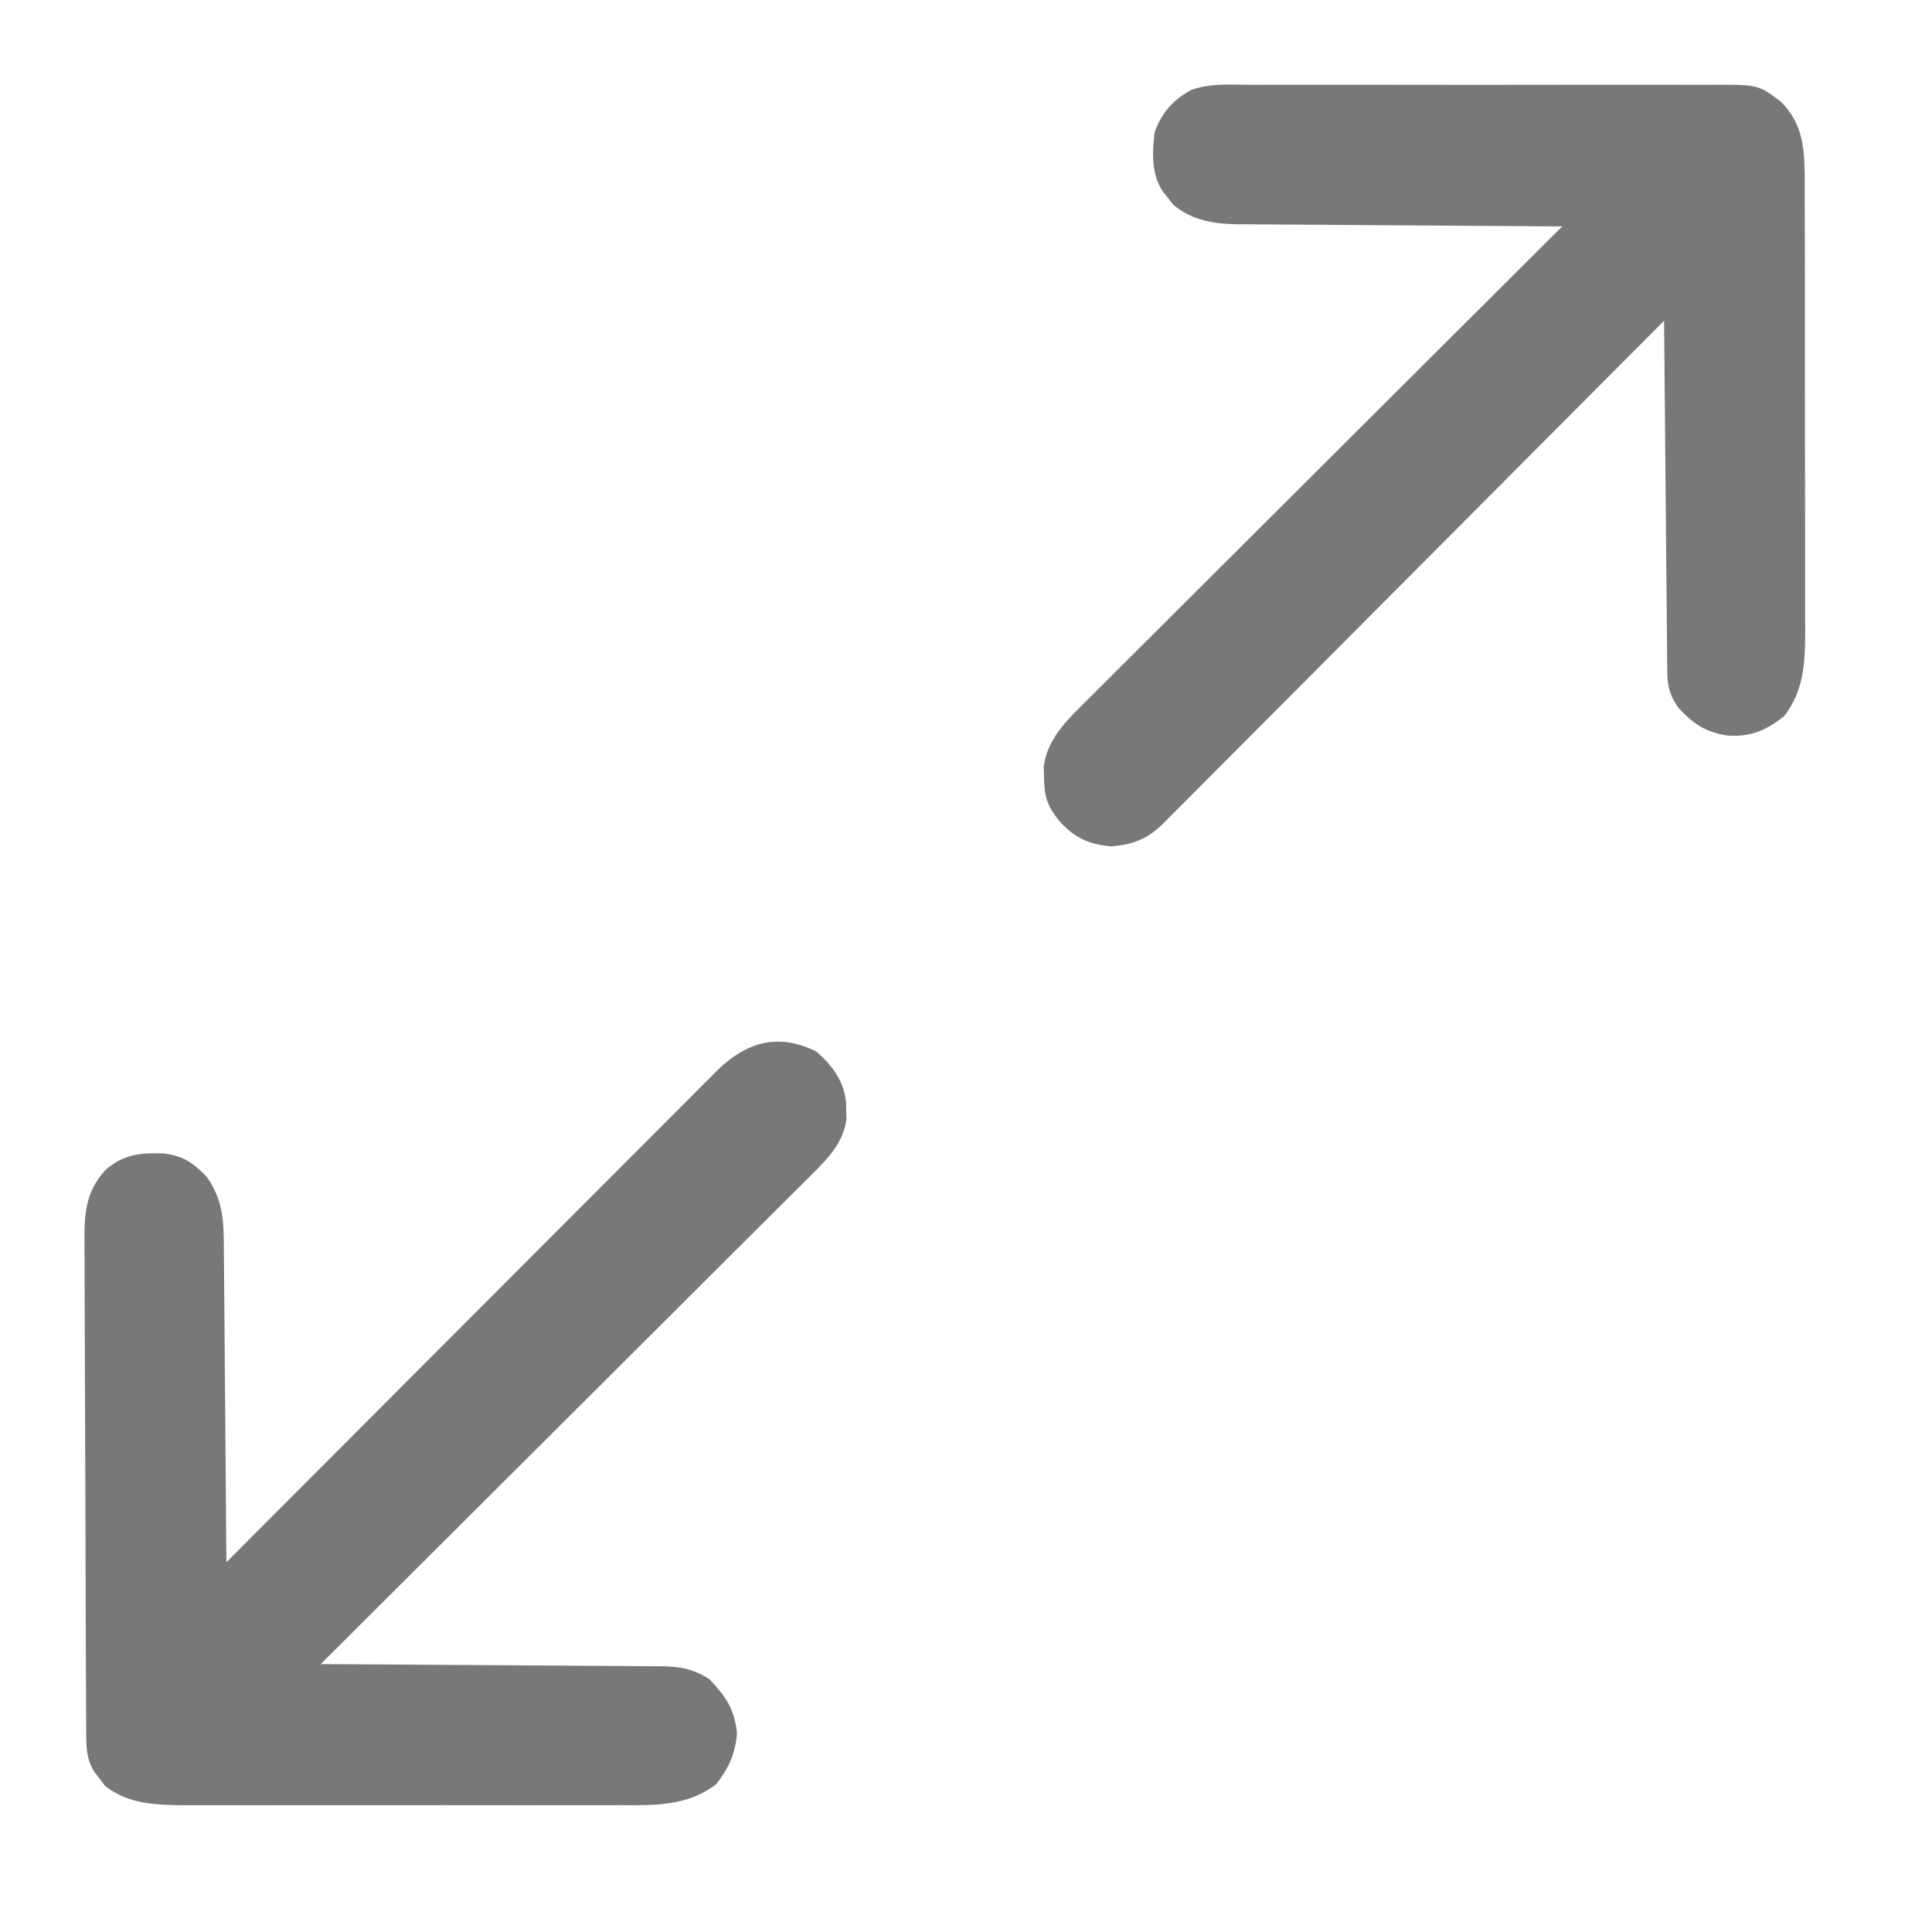
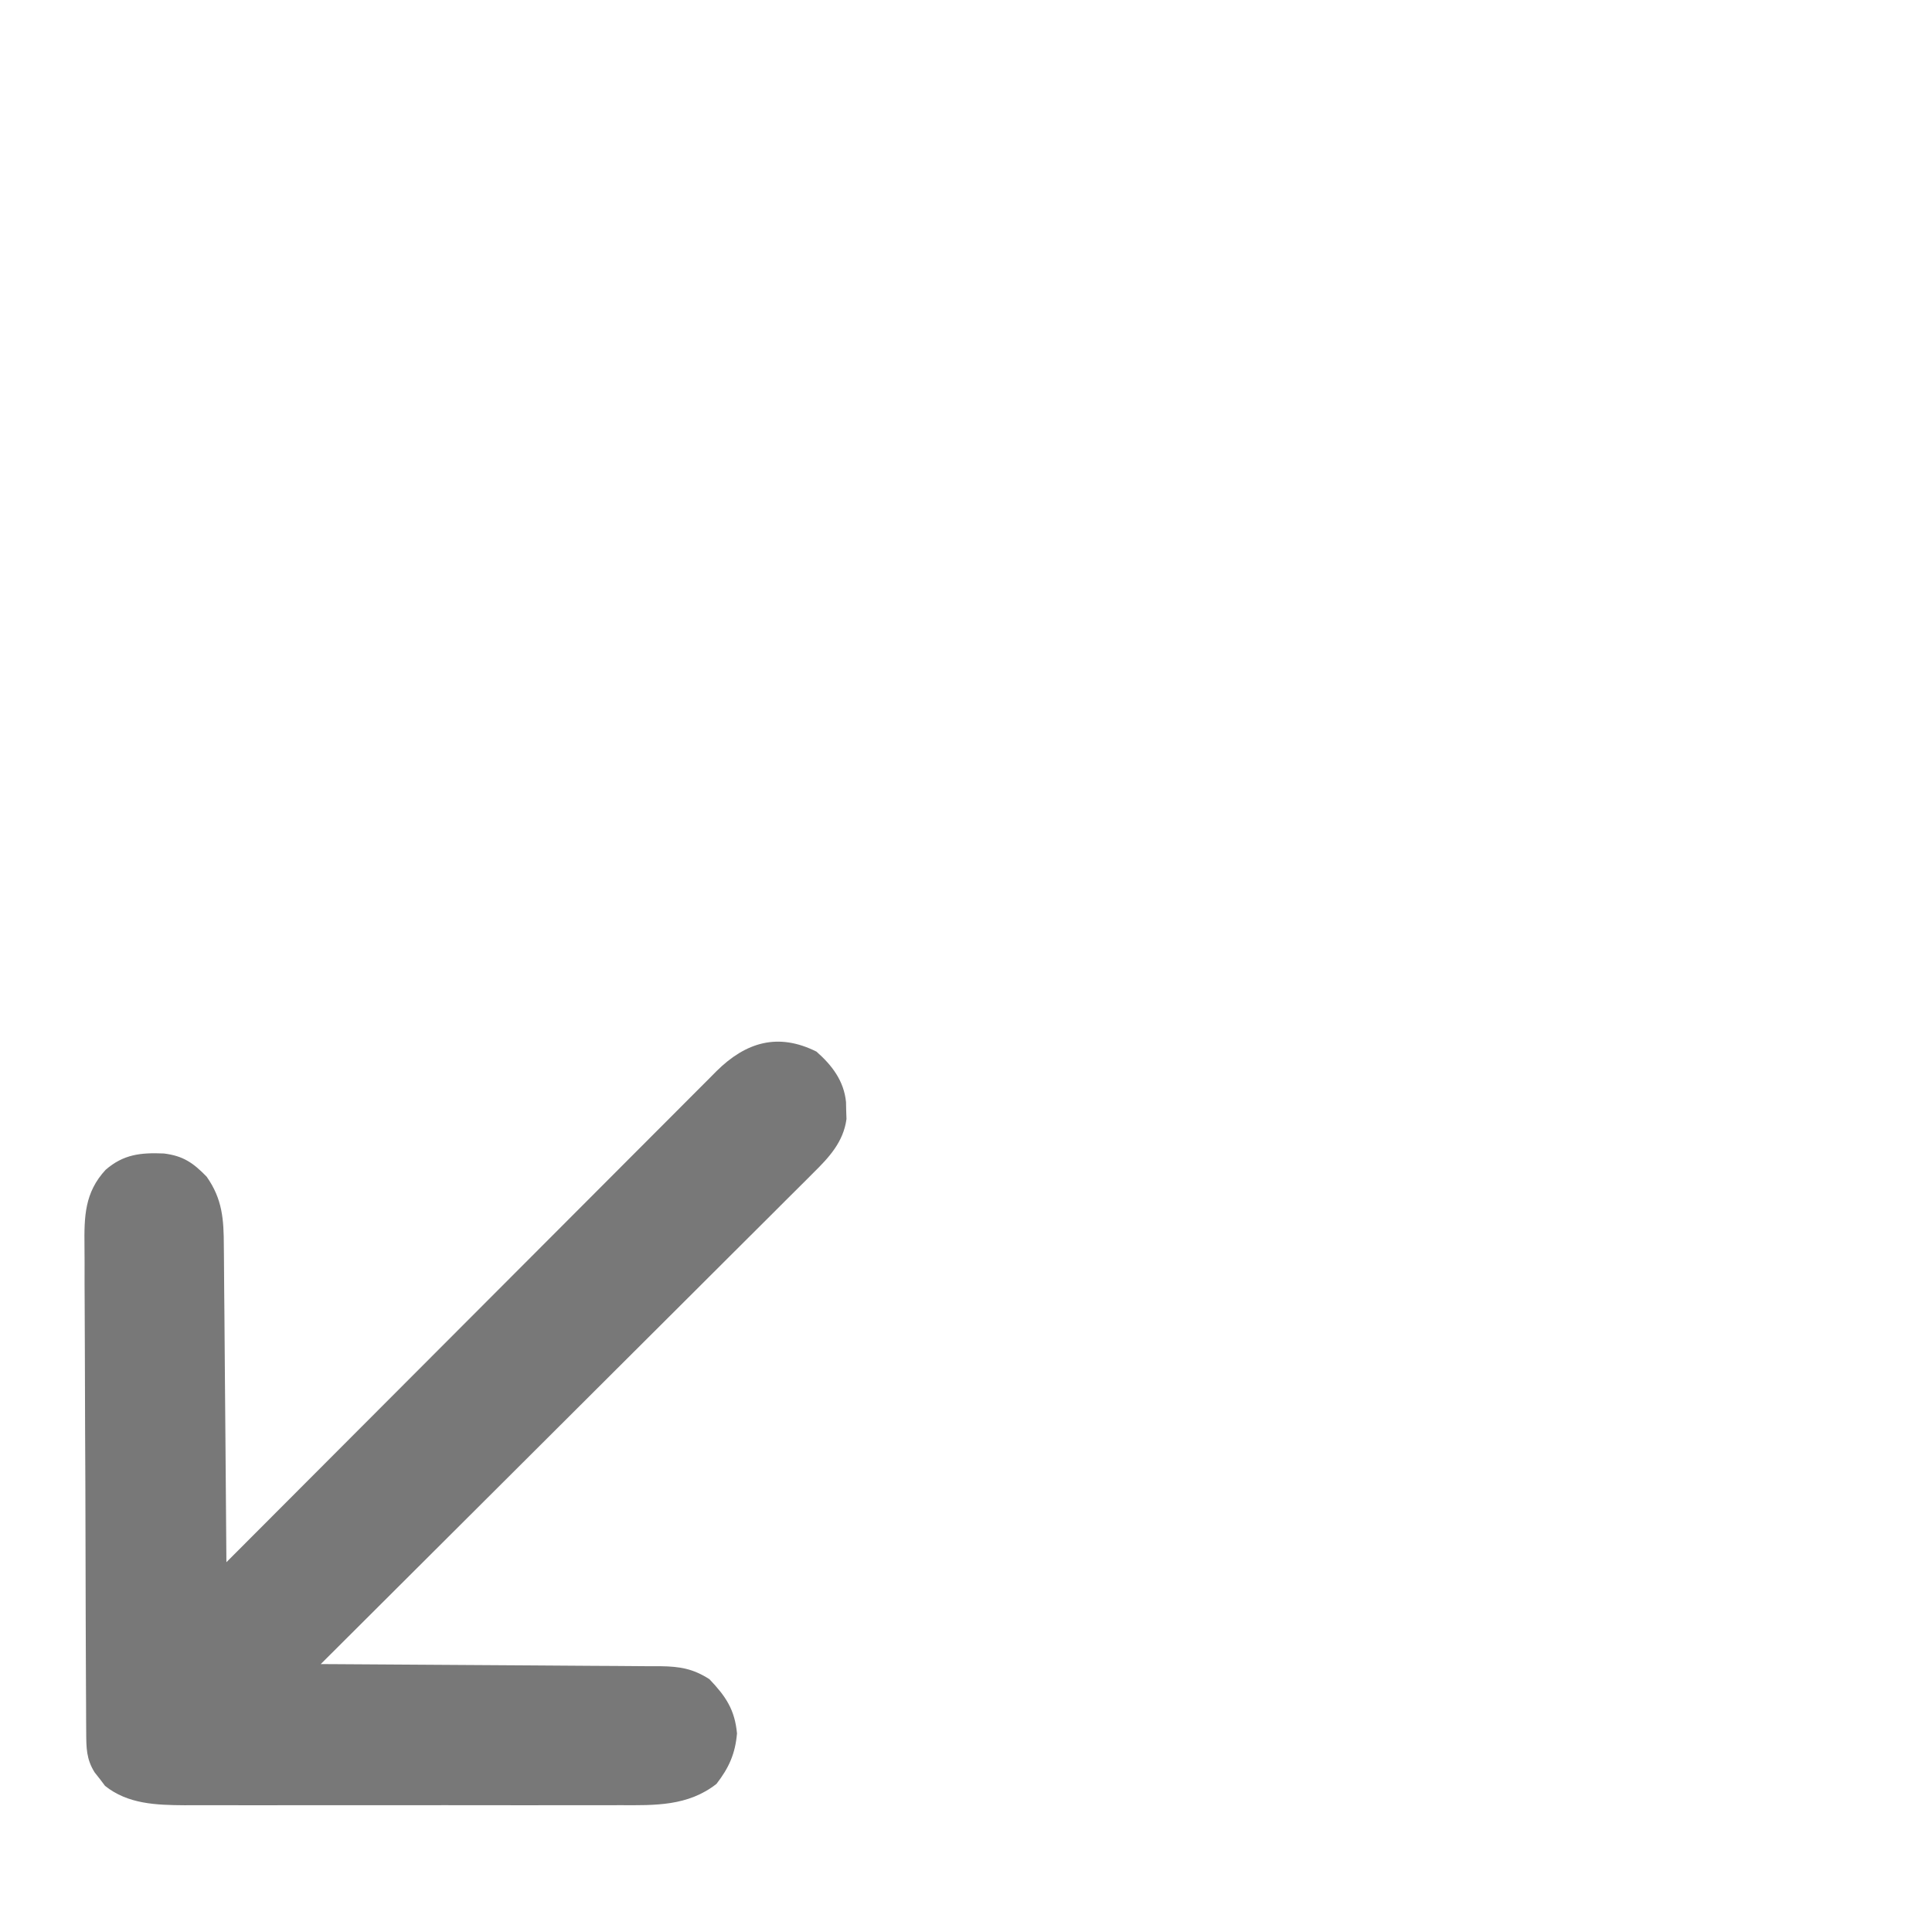
<svg xmlns="http://www.w3.org/2000/svg" version="1.1" width="512" height="512">
  <path d="M0 0 C4.127 3.636 7.272 7.751 7.828 13.363 C7.851 14.483 7.851 14.483 7.875 15.625 C7.914 16.733 7.914 16.733 7.953 17.863 C7.137 23.952 3.321 28.048 -0.899 32.197 C-1.736 33.038 -1.736 33.038 -2.59 33.896 C-4.453 35.764 -6.326 37.621 -8.2 39.478 C-9.541 40.818 -10.881 42.159 -12.221 43.5 C-15.854 47.135 -19.497 50.76 -23.142 54.383 C-26.951 58.173 -30.751 61.972 -34.553 65.77 C-41.75 72.958 -48.955 80.139 -56.163 87.317 C-64.37 95.49 -72.568 103.671 -80.765 111.853 C-97.626 128.683 -114.497 145.501 -131.375 162.312 C-130.173 162.318 -128.971 162.324 -127.733 162.33 C-116.403 162.388 -105.074 162.46 -93.744 162.548 C-87.92 162.593 -82.095 162.632 -76.271 162.659 C-70.649 162.685 -65.027 162.725 -59.406 162.776 C-57.262 162.792 -55.118 162.804 -52.973 162.81 C-49.969 162.82 -46.965 162.848 -43.96 162.88 C-42.632 162.878 -42.632 162.878 -41.277 162.876 C-36.236 162.952 -32.736 163.511 -28.375 166.312 C-24.027 170.858 -21.643 174.417 -21.062 180.688 C-21.528 186.082 -23.201 189.794 -26.5 194.062 C-34.071 199.988 -42.763 199.746 -52.014 199.701 C-53.37 199.705 -54.726 199.71 -56.082 199.717 C-59.741 199.73 -63.4 199.725 -67.059 199.715 C-70.903 199.708 -74.746 199.715 -78.59 199.72 C-85.042 199.725 -91.494 199.718 -97.947 199.704 C-105.389 199.687 -112.83 199.693 -120.272 199.709 C-126.681 199.723 -133.09 199.725 -139.499 199.717 C-143.318 199.712 -147.137 199.711 -150.956 199.721 C-154.548 199.73 -158.14 199.724 -161.732 199.707 C-163.666 199.701 -165.6 199.71 -167.534 199.719 C-175.01 199.665 -182.461 199.432 -188.531 194.594 C-188.975 194.006 -189.418 193.418 -189.875 192.812 C-190.339 192.225 -190.803 191.637 -191.281 191.031 C-193.507 187.534 -193.508 184.457 -193.529 180.425 C-193.538 179.195 -193.546 177.966 -193.555 176.699 C-193.559 175.334 -193.564 173.97 -193.568 172.605 C-193.576 171.169 -193.584 169.733 -193.593 168.298 C-193.619 163.58 -193.634 158.862 -193.648 154.145 C-193.654 152.519 -193.659 150.894 -193.665 149.269 C-193.686 142.506 -193.705 135.744 -193.716 128.981 C-193.732 119.297 -193.766 109.614 -193.823 99.93 C-193.861 93.117 -193.881 86.304 -193.886 79.491 C-193.89 75.424 -193.902 71.357 -193.934 67.29 C-193.964 63.461 -193.971 59.633 -193.959 55.803 C-193.959 54.402 -193.967 53.001 -193.984 51.6 C-194.079 43.68 -193.96 37.348 -188.375 31.312 C-183.65 27.225 -179.118 26.735 -172.957 26.996 C-167.82 27.626 -165.192 29.476 -161.625 33.125 C-157.417 39.086 -157.074 44.48 -157.056 51.531 C-157.046 52.439 -157.036 53.347 -157.026 54.282 C-156.995 57.269 -156.978 60.255 -156.961 63.242 C-156.942 65.319 -156.923 67.395 -156.902 69.472 C-156.851 74.926 -156.811 80.381 -156.774 85.836 C-156.734 91.406 -156.683 96.977 -156.633 102.547 C-156.536 113.469 -156.452 124.391 -156.375 135.312 C-155.689 134.625 -155.003 133.937 -154.296 133.228 C-137.61 116.497 -120.918 99.773 -104.22 83.054 C-96.145 74.968 -88.072 66.881 -80.003 58.79 C-72.971 51.738 -65.936 44.689 -58.896 37.645 C-55.168 33.915 -51.442 30.182 -47.72 26.446 C-44.217 22.93 -40.709 19.418 -37.198 15.91 C-35.91 14.621 -34.624 13.331 -33.339 12.038 C-31.585 10.274 -29.825 8.517 -28.063 6.76 C-27.303 5.991 -27.303 5.991 -26.528 5.207 C-18.727 -2.528 -10.175 -5.087 0 0 Z " fill="#787878" transform="translate(216.375,278.688)" />
-   <path d="M0 0 C1.438 -0.005 2.876 -0.013 4.314 -0.021 C8.204 -0.039 12.095 -0.032 15.985 -0.02 C20.064 -0.01 24.144 -0.019 28.223 -0.025 C35.072 -0.033 41.922 -0.023 48.771 -0.004 C56.68 0.018 64.588 0.011 72.497 -0.011 C79.298 -0.029 86.099 -0.032 92.9 -0.021 C96.958 -0.015 101.015 -0.014 105.072 -0.028 C108.888 -0.039 112.702 -0.031 116.518 -0.008 C117.914 -0.003 119.311 -0.004 120.708 -0.013 C133.807 -0.088 133.807 -0.088 139.822 4.518 C146.031 10.726 146.054 17.79 146.104 26.11 C146.102 27.37 146.099 28.631 146.097 29.929 C146.101 31.285 146.106 32.641 146.112 33.997 C146.126 37.664 146.126 41.332 146.124 44.999 C146.123 48.068 146.128 51.137 146.132 54.206 C146.144 61.45 146.144 68.694 146.138 75.938 C146.132 83.395 146.144 90.852 146.166 98.308 C146.183 104.725 146.189 111.143 146.186 117.56 C146.184 121.386 146.187 125.212 146.201 129.038 C146.213 132.638 146.211 136.238 146.198 139.838 C146.195 141.777 146.206 143.716 146.218 145.654 C146.169 153.752 145.69 160.853 140.572 167.393 C135.772 171.102 131.837 172.829 125.76 172.455 C119.918 171.631 116.453 169.324 112.51 164.955 C110.289 161.748 109.699 159.285 109.664 155.474 C109.649 154.244 109.649 154.244 109.634 152.989 C109.629 152.092 109.623 151.196 109.617 150.273 C109.607 149.326 109.597 148.38 109.587 147.404 C109.555 144.272 109.531 141.139 109.506 138.006 C109.485 135.835 109.464 133.665 109.443 131.494 C109.388 125.778 109.338 120.062 109.29 114.346 C109.24 108.515 109.184 102.683 109.129 96.852 C109.021 85.407 108.92 73.962 108.822 62.518 C108.122 63.222 107.421 63.926 106.699 64.652 C89.66 81.78 72.609 98.897 55.545 116.002 C47.294 124.274 39.046 132.549 30.808 140.834 C23.627 148.054 16.44 155.267 9.244 162.472 C5.434 166.288 1.627 170.107 -2.172 173.934 C-5.746 177.536 -9.331 181.129 -12.922 184.714 C-14.239 186.032 -15.552 187.354 -16.862 188.679 C-18.651 190.487 -20.451 192.283 -22.255 194.076 C-23.029 194.867 -23.029 194.867 -23.818 195.674 C-28.058 199.845 -31.757 201.297 -37.615 201.83 C-43.643 201.301 -47.594 199.49 -51.553 194.955 C-54.631 191.128 -55.372 188.787 -55.49 183.83 C-55.528 182.816 -55.565 181.801 -55.604 180.756 C-54.715 173.999 -50.358 169.255 -45.648 164.627 C-45.101 164.078 -44.554 163.528 -43.991 162.963 C-42.173 161.139 -40.344 159.327 -38.515 157.514 C-37.203 156.203 -35.892 154.892 -34.582 153.58 C-31.033 150.03 -27.475 146.49 -23.916 142.951 C-20.193 139.248 -16.48 135.536 -12.765 131.825 C-5.734 124.803 1.305 117.789 8.346 110.778 C16.364 102.793 24.374 94.8 32.382 86.807 C48.853 70.367 65.334 53.939 81.822 37.518 C80.675 37.512 79.528 37.506 78.345 37.5 C67.517 37.443 56.688 37.37 45.86 37.282 C40.293 37.237 34.726 37.198 29.16 37.171 C23.784 37.145 18.409 37.105 13.034 37.054 C10.987 37.038 8.939 37.026 6.891 37.02 C4.016 37.01 1.142 36.982 -1.732 36.95 C-2.573 36.951 -3.414 36.953 -4.28 36.954 C-10.503 36.856 -16.301 35.919 -21.236 31.799 C-21.691 31.211 -22.146 30.623 -22.615 30.018 C-23.088 29.43 -23.561 28.842 -24.049 28.236 C-27.13 23.545 -26.817 17.896 -26.178 12.518 C-24.273 7.358 -21.39 4.07 -16.543 1.381 C-11.28 -0.54 -5.534 -0.035 0 0 Z " fill="#787878" transform="translate(332.178,22.482)" />
</svg>